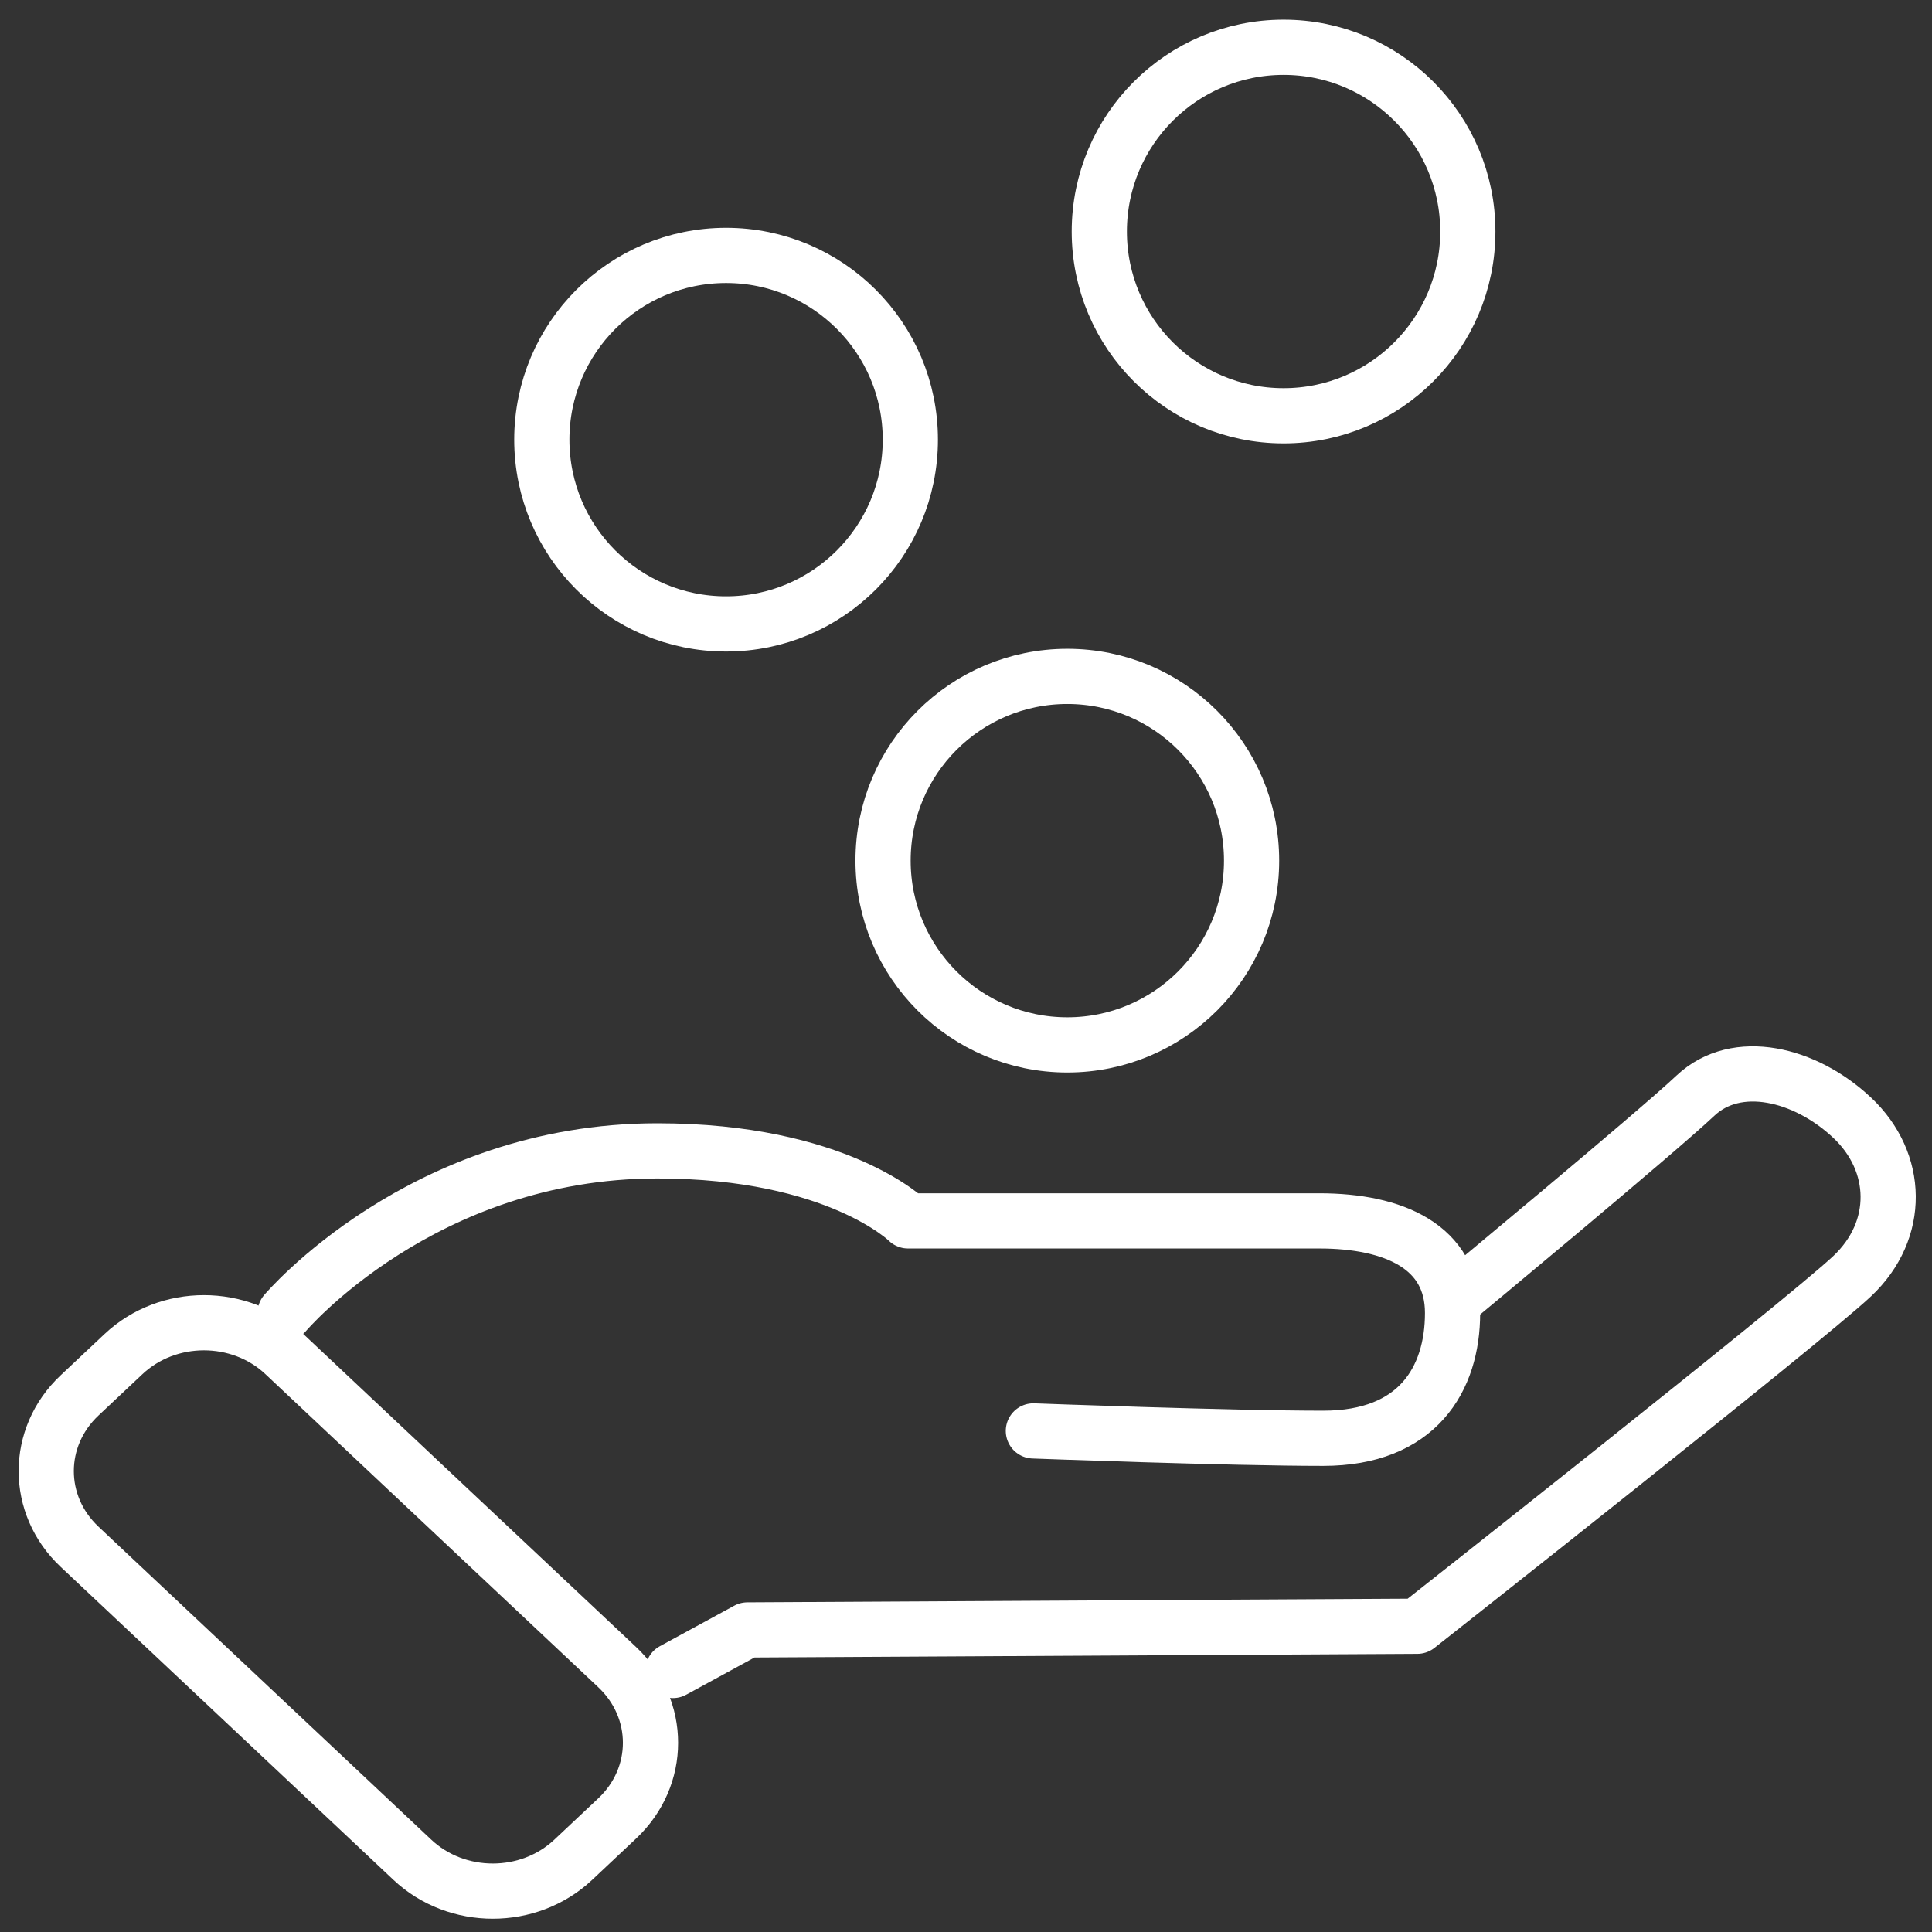
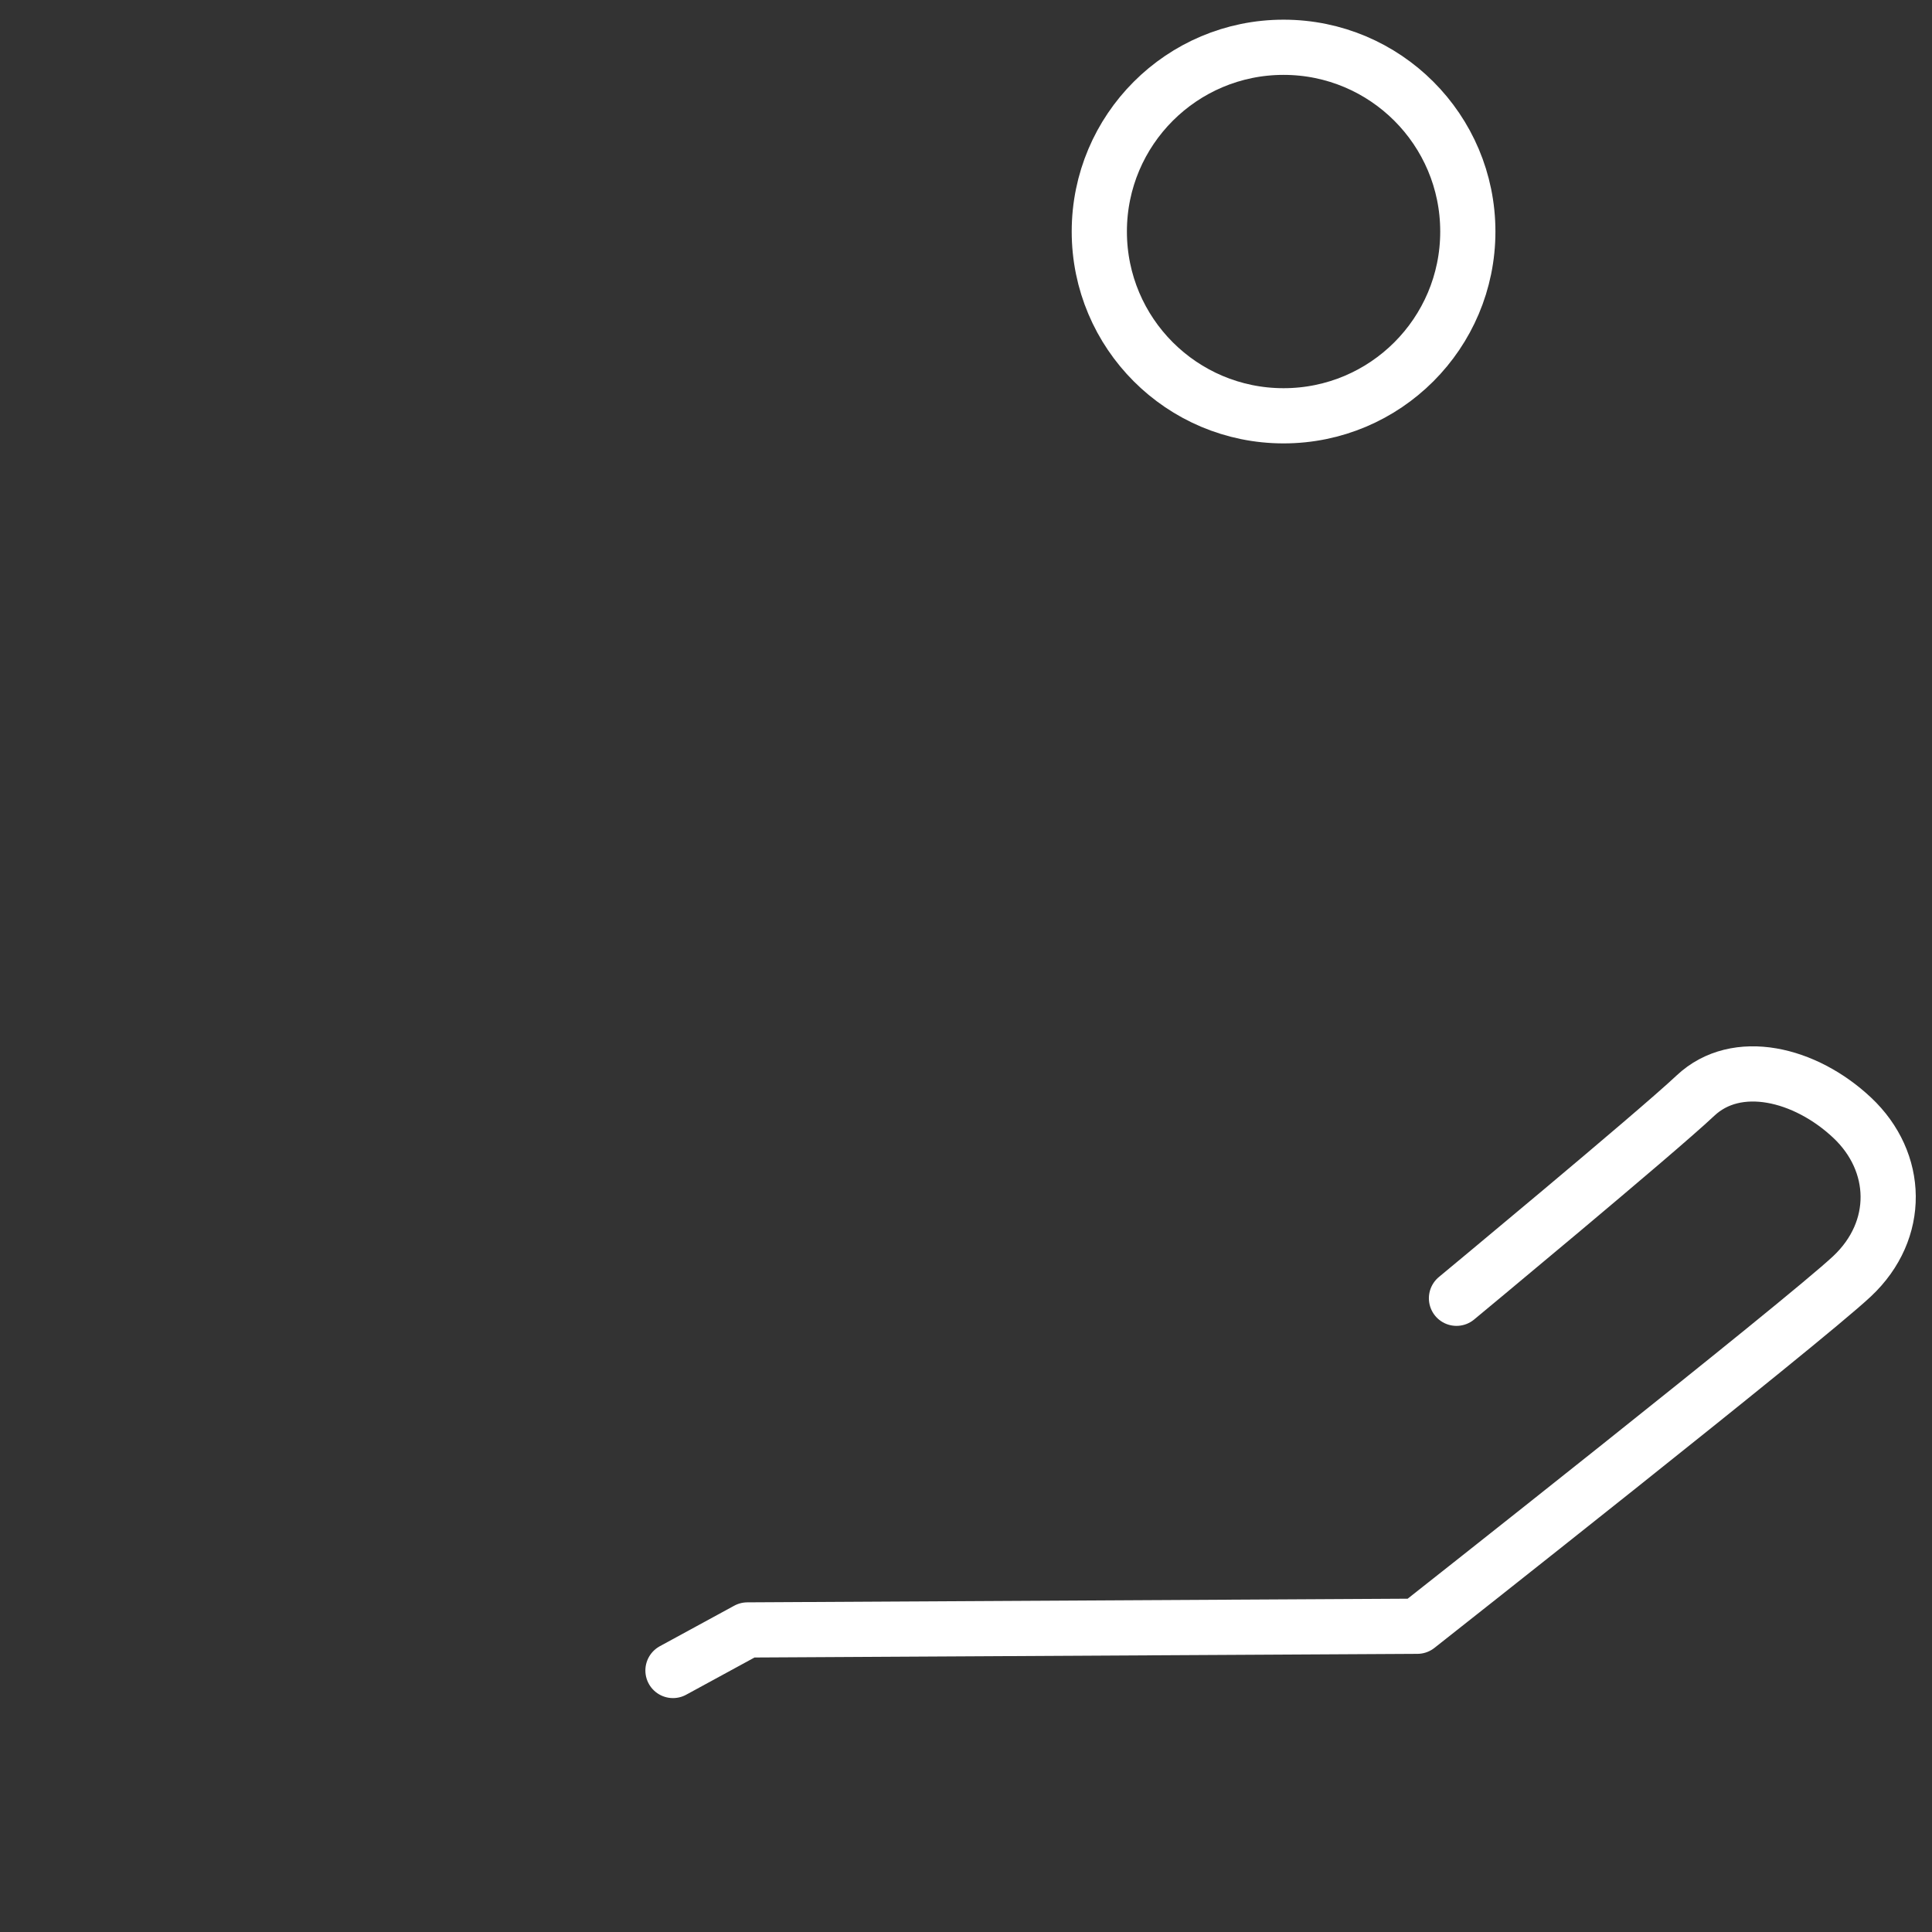
<svg xmlns="http://www.w3.org/2000/svg" width="70" height="70" viewBox="0 0 70 70">
  <rect x="0" y="0" width="70" height="70" fill="#333333" stroke="none" />
  <defs>
    <style>
      .cls-1 {
        stroke-width: 0px;
      }

      .cls-1, .cls-2, .cls-3 {
        fill: none;
      }

      .cls-2 {
        stroke-linecap: round;
        stroke-linejoin: round;
      }

      .cls-2, .cls-3 {
        stroke: #fff;
        stroke-width: 2px;
      }

      .cls-3 {
        stroke-miterlimit: 10;
      }
    </style>
  </defs>
  <g id="Ebene_1" data-name="Ebene 1">
-     <rect class="cls-1" width="70" height="70" />
-   </g>
+     </g>
  <g id="Ebene_2" data-name="Ebene 2">
-     <path class="cls-2" d="m10.33,47.573s4.968-5.875,13.485-5.875c6.529,0,9.084,2.537,9.084,2.537h14.904c2.697,0,4.826.935,4.826,3.338s-1.277,4.539-4.684,4.539-10.504-.267-10.504-.267" />
    <path class="cls-2" d="m52.771,47.039s7.168-5.941,8.659-7.343,3.974-.801,5.678.801,1.774,4.072,0,5.741c-1.774,1.669-15.756,12.684-15.756,12.684l-24.272.134-2.697,1.469" />
-     <path class="cls-2" d="m14.941,67.384l-12.059-11.343c-1.609-1.514-1.609-3.968,0-5.482l1.593-1.498c1.609-1.514,4.219-1.514,5.828,0l12.059,11.343c1.609,1.514,1.609,3.968,0,5.482l-1.593,1.498c-1.609,1.514-4.219,1.514-5.828,0Z" />
-     <circle class="cls-3" cx="26.307" cy="15.93" r="6.676" />
    <circle class="cls-3" cx="46.506" cy="8.389" r="6.676" />
-     <circle class="cls-3" cx="38.671" cy="31.183" r="6.676" />
  </g>
</svg>